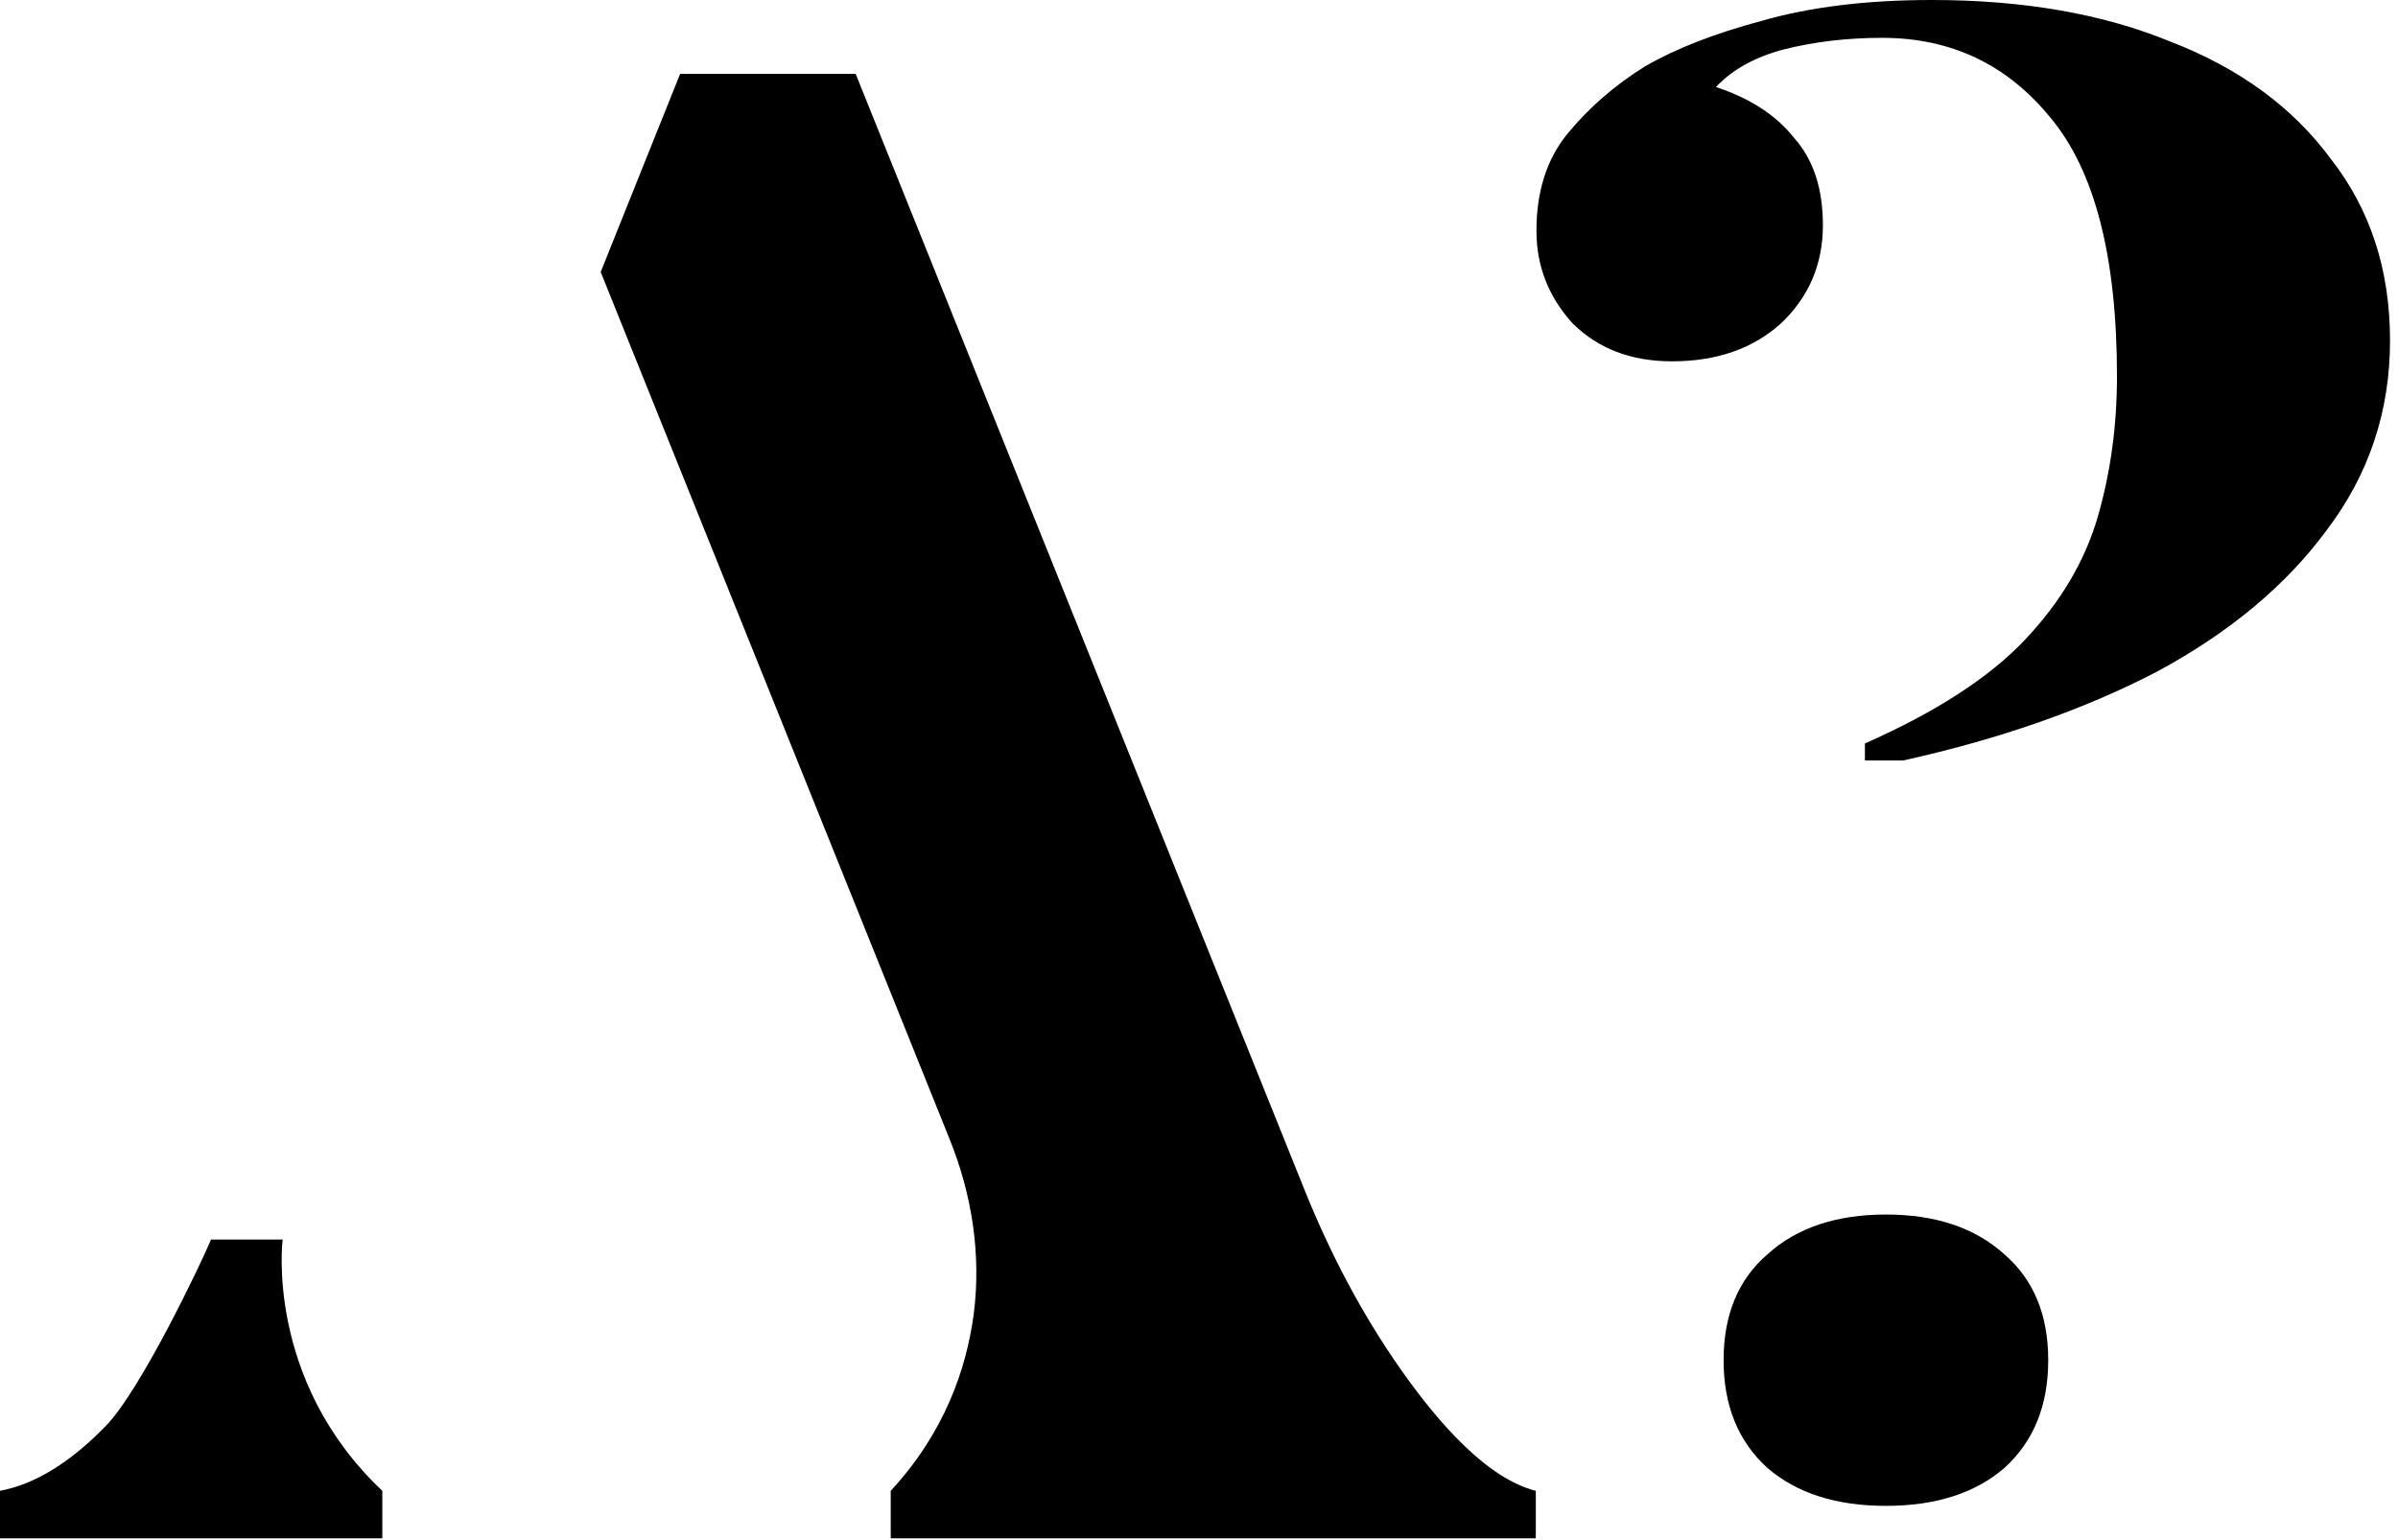
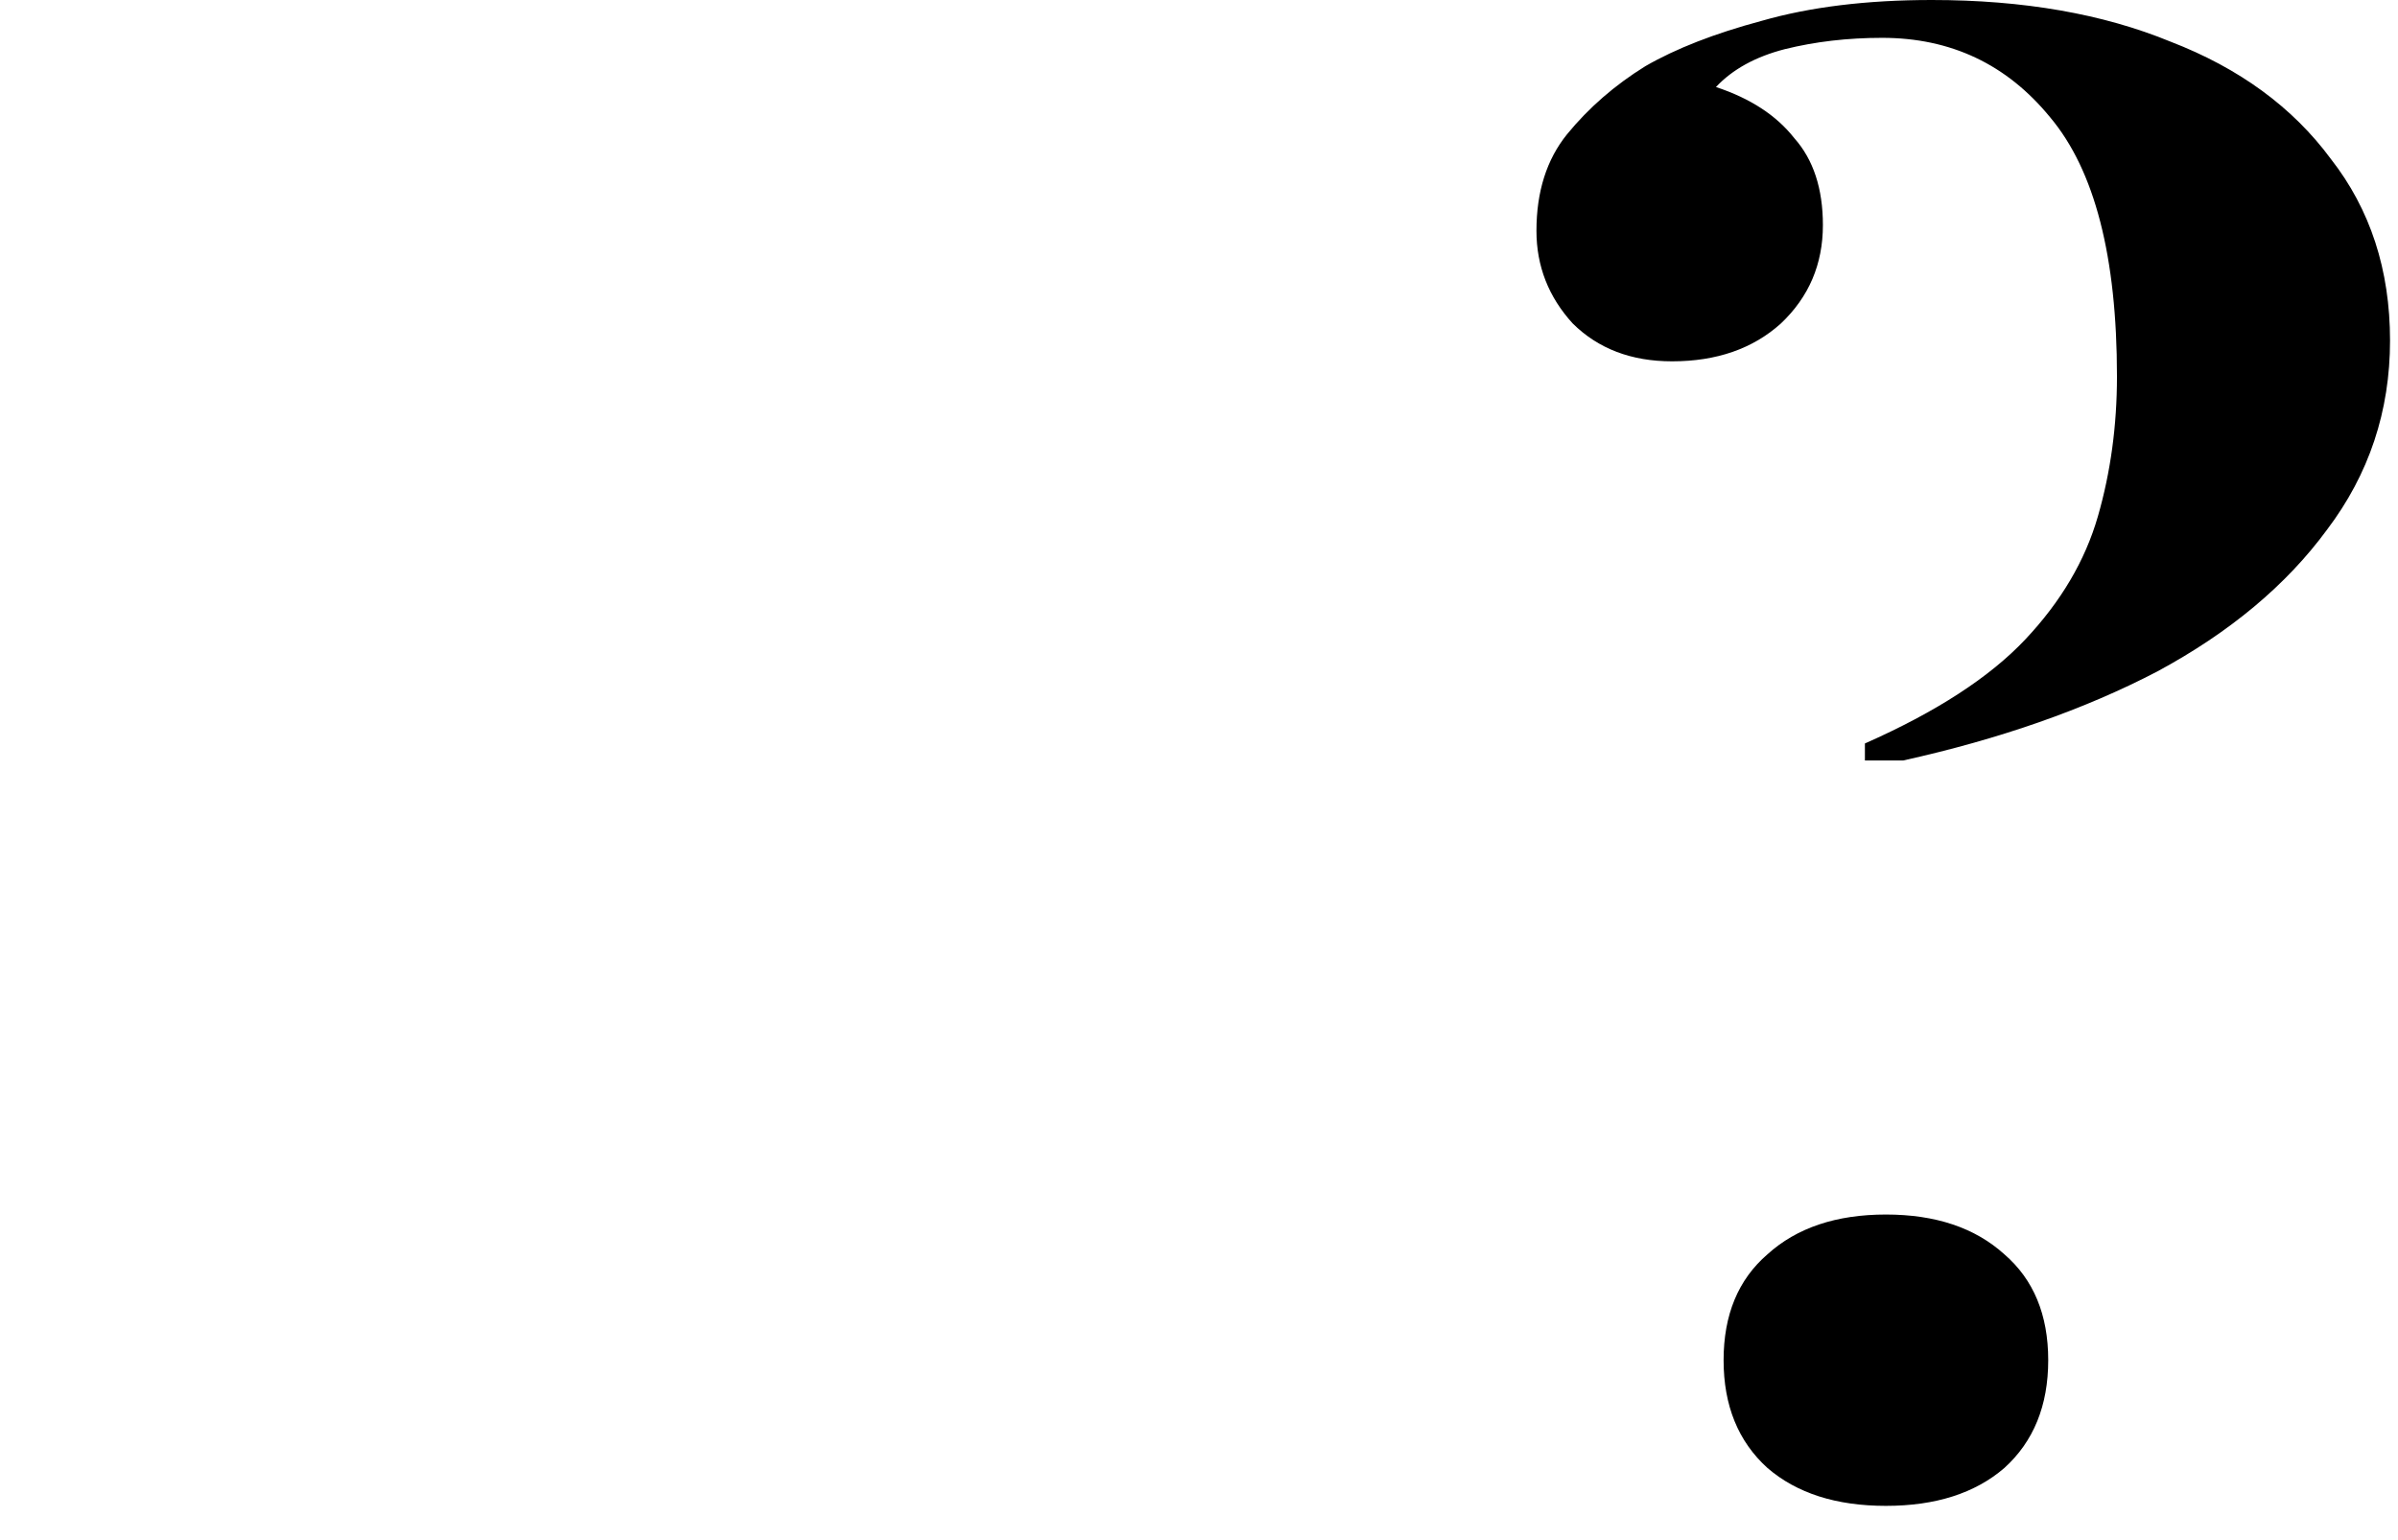
<svg xmlns="http://www.w3.org/2000/svg" width="277" height="178" viewBox="0 0 277 178" fill="none">
-   <path d="M44.161 172.261V177.754H0L0 172.261C3.957 171.52 8.005 169.079 12.142 164.851C16.279 160.667 23.385 145.628 24.374 143.231H32.649C32.649 143.231 30.58 159.403 44.116 172.218L44.161 172.261Z" fill="black" />
-   <path d="M177.406 172.263V177.755L102.89 177.755V172.263C109.096 165.55 111.614 158.227 112.469 151.907C113.368 145.02 112.289 138.046 109.68 131.594L69.387 31.427L78.561 8.542L98.843 8.542L150.739 137.61C153.662 144.846 157.304 151.82 161.802 158.227C166.299 164.635 171.875 170.868 177.406 172.263Z" fill="black" />
  <path d="M223.141 0C233.729 0 242.92 1.603 250.714 4.809C258.655 7.869 264.831 12.387 269.242 18.362C273.801 24.191 276.08 31.186 276.08 39.347C276.08 47.508 273.654 54.794 268.801 61.206C264.096 67.618 257.552 73.083 249.17 77.6C240.787 81.972 231.008 85.397 219.832 87.874H215.421V85.907C223.656 82.264 229.832 78.256 233.949 73.884C238.067 69.513 240.861 64.776 242.331 59.676C243.802 54.575 244.537 49.183 244.537 43.5C244.537 29.656 241.964 19.673 236.817 13.553C231.817 7.432 225.347 4.372 217.406 4.372C213.435 4.372 209.685 4.809 206.156 5.683C202.774 6.558 200.127 8.015 198.215 10.055C202.186 11.367 205.2 13.334 207.259 15.957C209.465 18.435 210.568 21.786 210.568 26.013C210.568 30.53 208.95 34.319 205.715 37.379C202.48 40.294 198.289 41.751 193.142 41.751C188.436 41.751 184.613 40.294 181.672 37.379C178.877 34.319 177.48 30.749 177.48 26.668C177.48 22.151 178.657 18.435 181.01 15.52C183.51 12.46 186.524 9.837 190.054 7.651C193.583 5.611 198.068 3.862 203.509 2.405C209.097 0.802 215.641 0 223.141 0ZM217.847 140.337C223.582 140.337 228.141 141.867 231.523 144.927C234.905 147.842 236.596 151.922 236.596 157.168C236.596 162.415 234.905 166.568 231.523 169.628C228.141 172.543 223.582 174 217.847 174C212.112 174 207.553 172.543 204.171 169.628C200.789 166.568 199.097 162.415 199.097 157.168C199.097 151.922 200.789 147.842 204.171 144.927C207.553 141.867 212.112 140.337 217.847 140.337Z" fill="black" />
</svg>